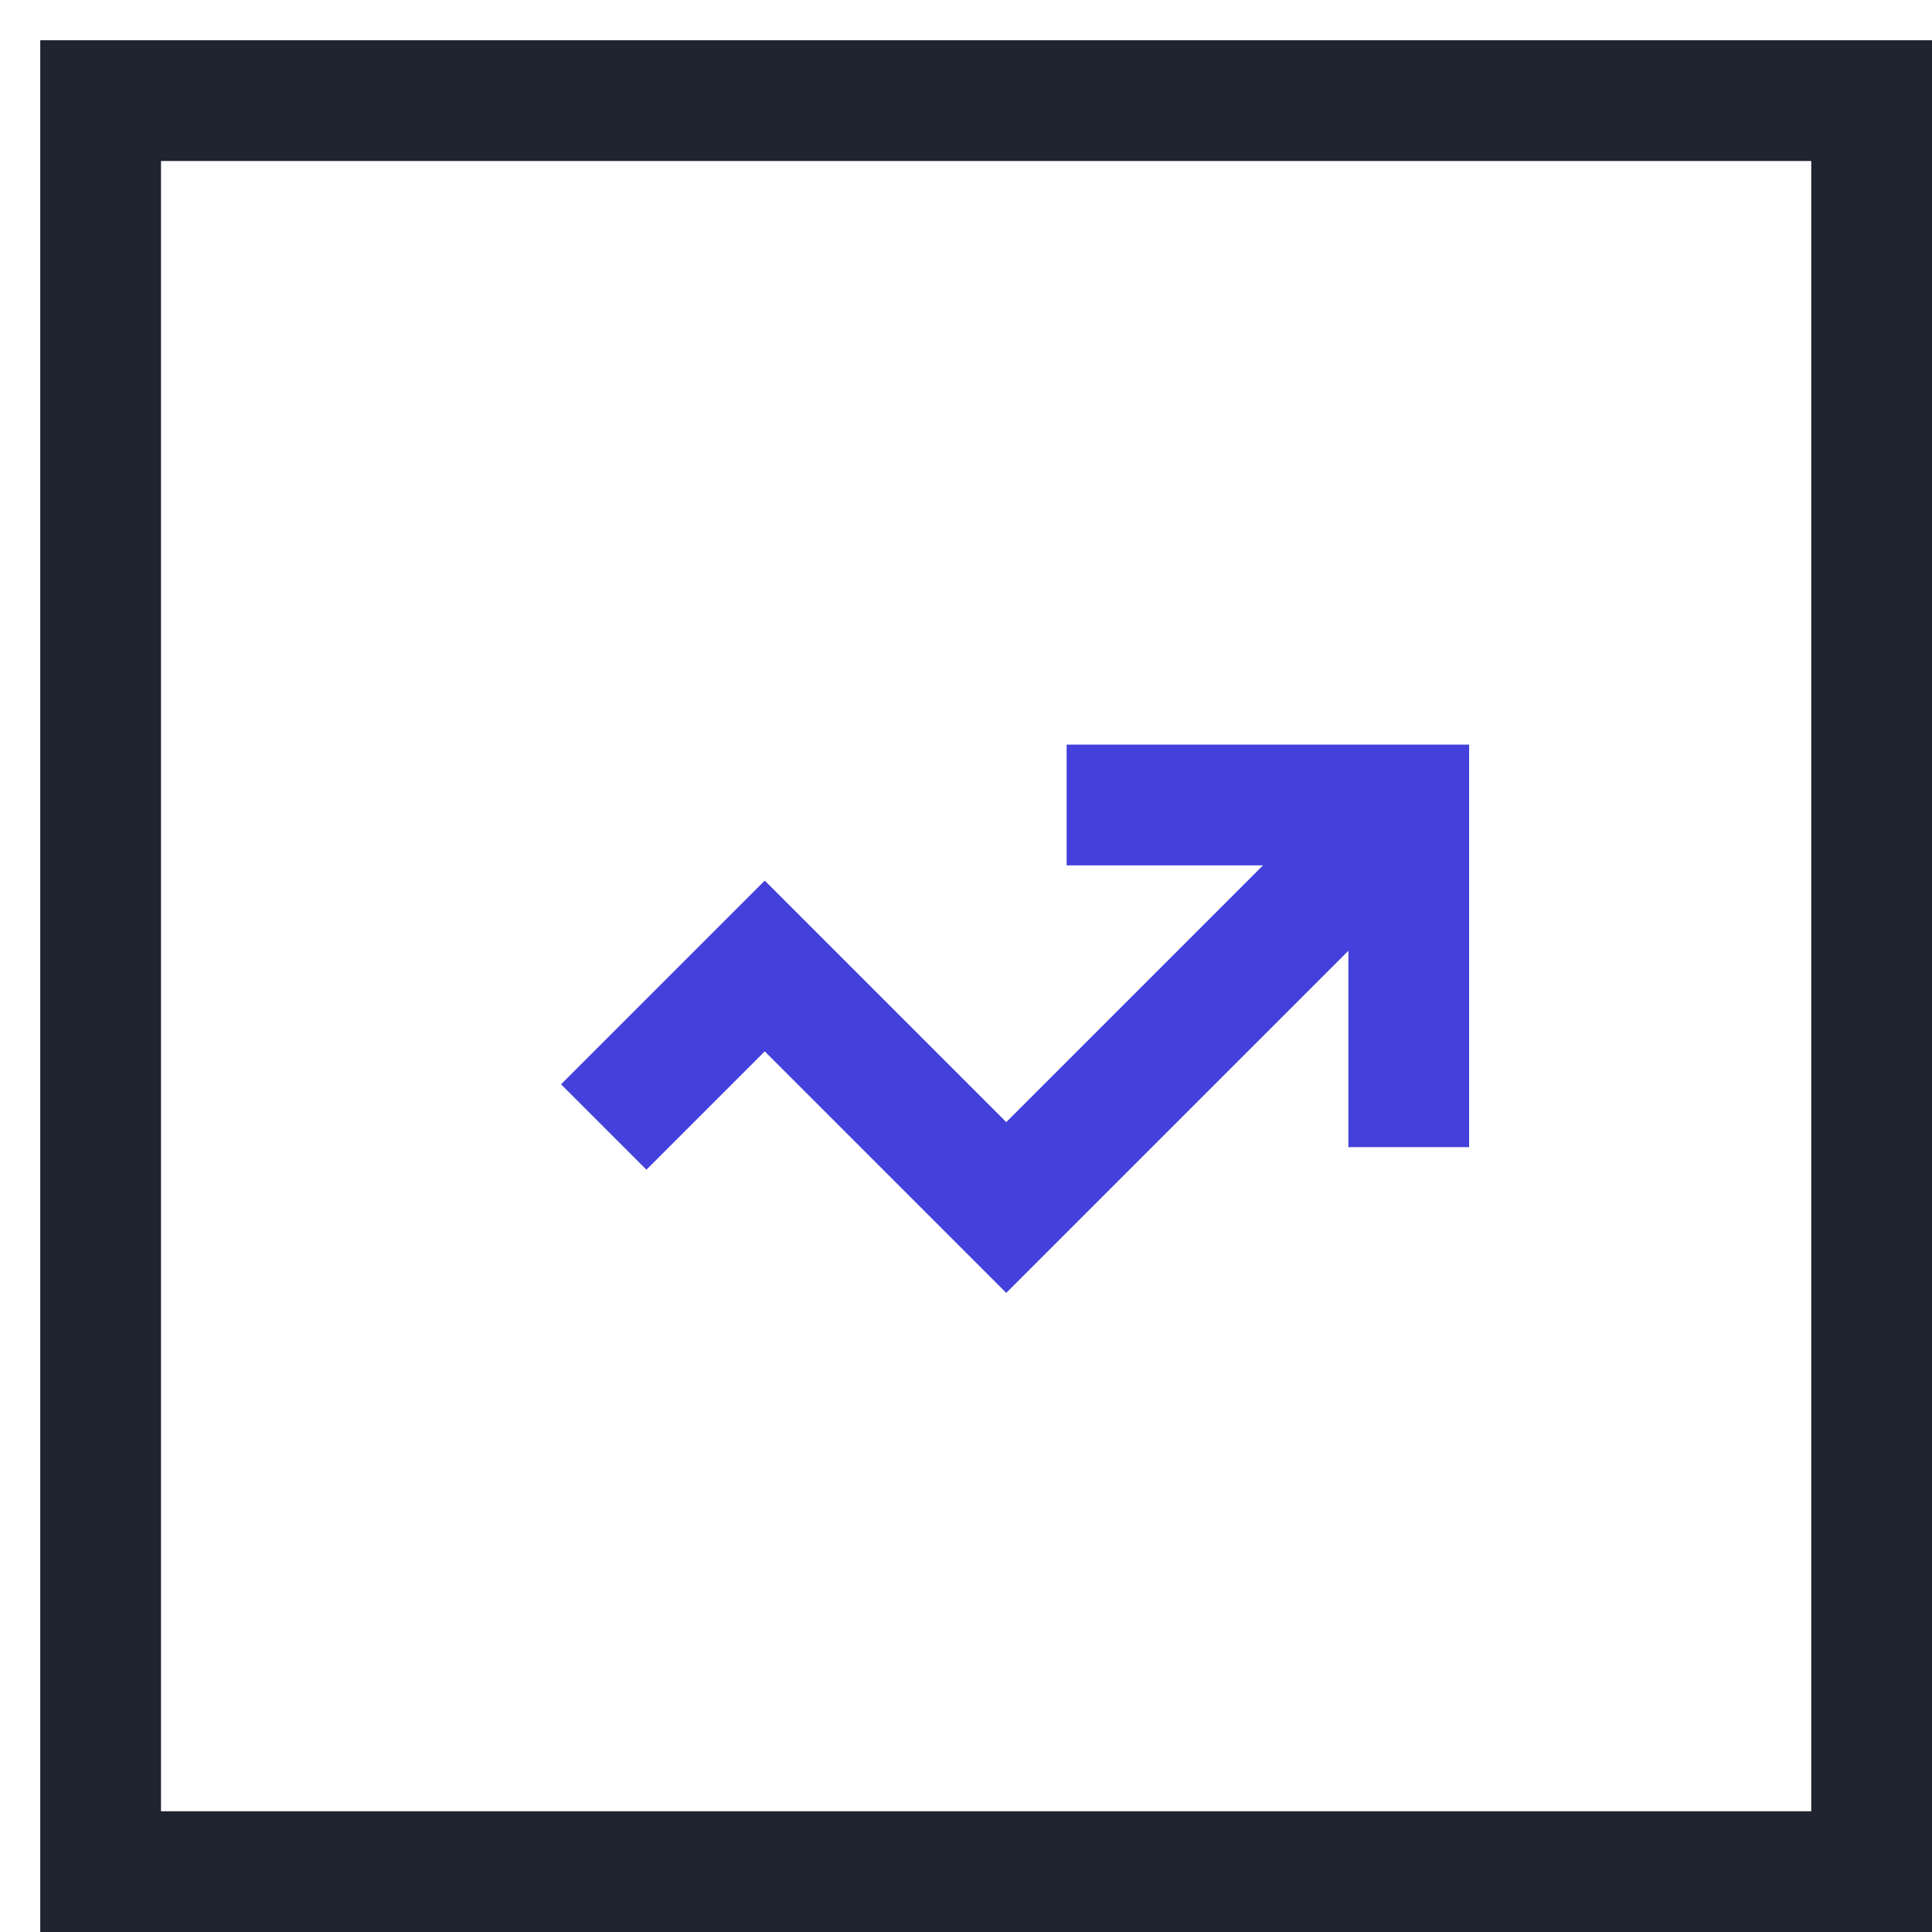
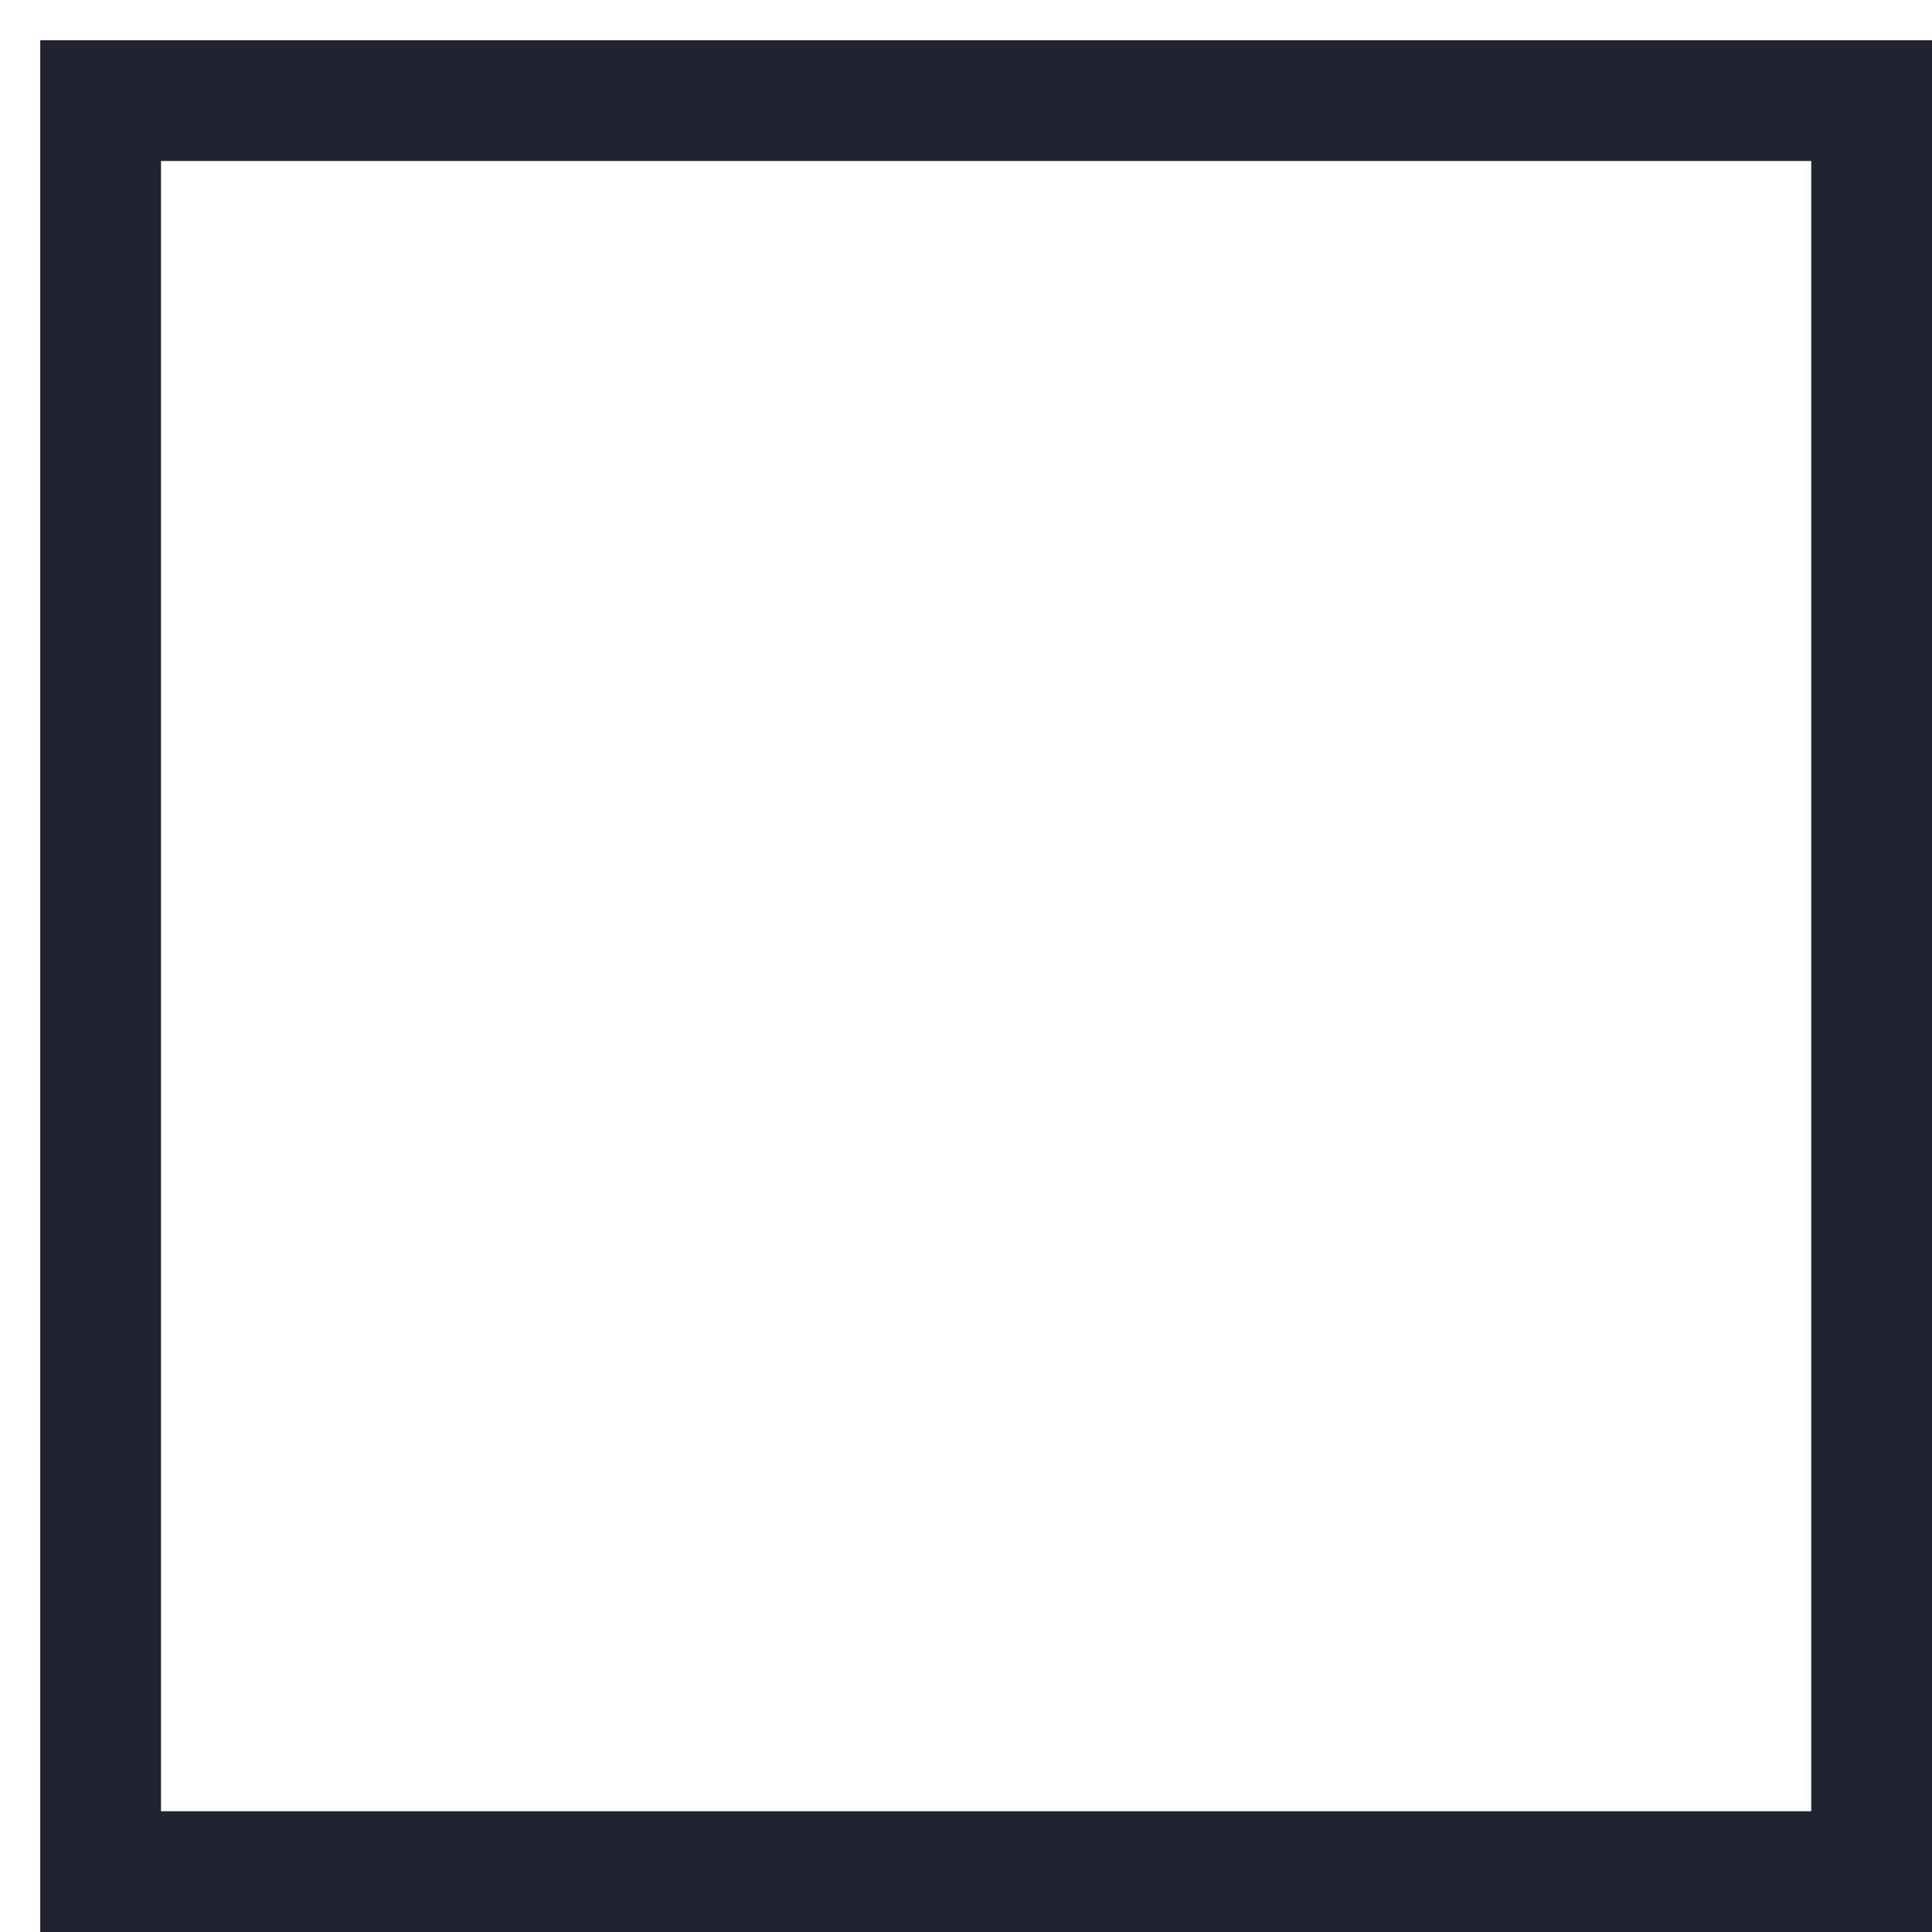
<svg xmlns="http://www.w3.org/2000/svg" width="48px" height="48px" viewBox="0 0 48 48" version="1.1">
  <title>05 Icons/Medium/Growth</title>
  <desc>Created with Sketch.</desc>
  <g id="05-Icons/Medium/Growth" stroke="none" stroke-width="1" fill="none" fill-rule="evenodd">
    <g id="pulse-chart" transform="translate(2, 2)" stroke-width="3">
      <rect id="Rectangle" stroke="#1F2430" stroke-linecap="square" x="0.5" y="0.5" width="44" height="44" />
      <g id="Group" transform="translate(13, 18)" stroke="#4440DB">
-         <polyline id="Path" points="20 0 10 10 4 4 0 8" />
-         <polyline id="Path" stroke-linecap="square" points="13 0 20 0 20 7" />
-       </g>
+         </g>
    </g>
  </g>
</svg>